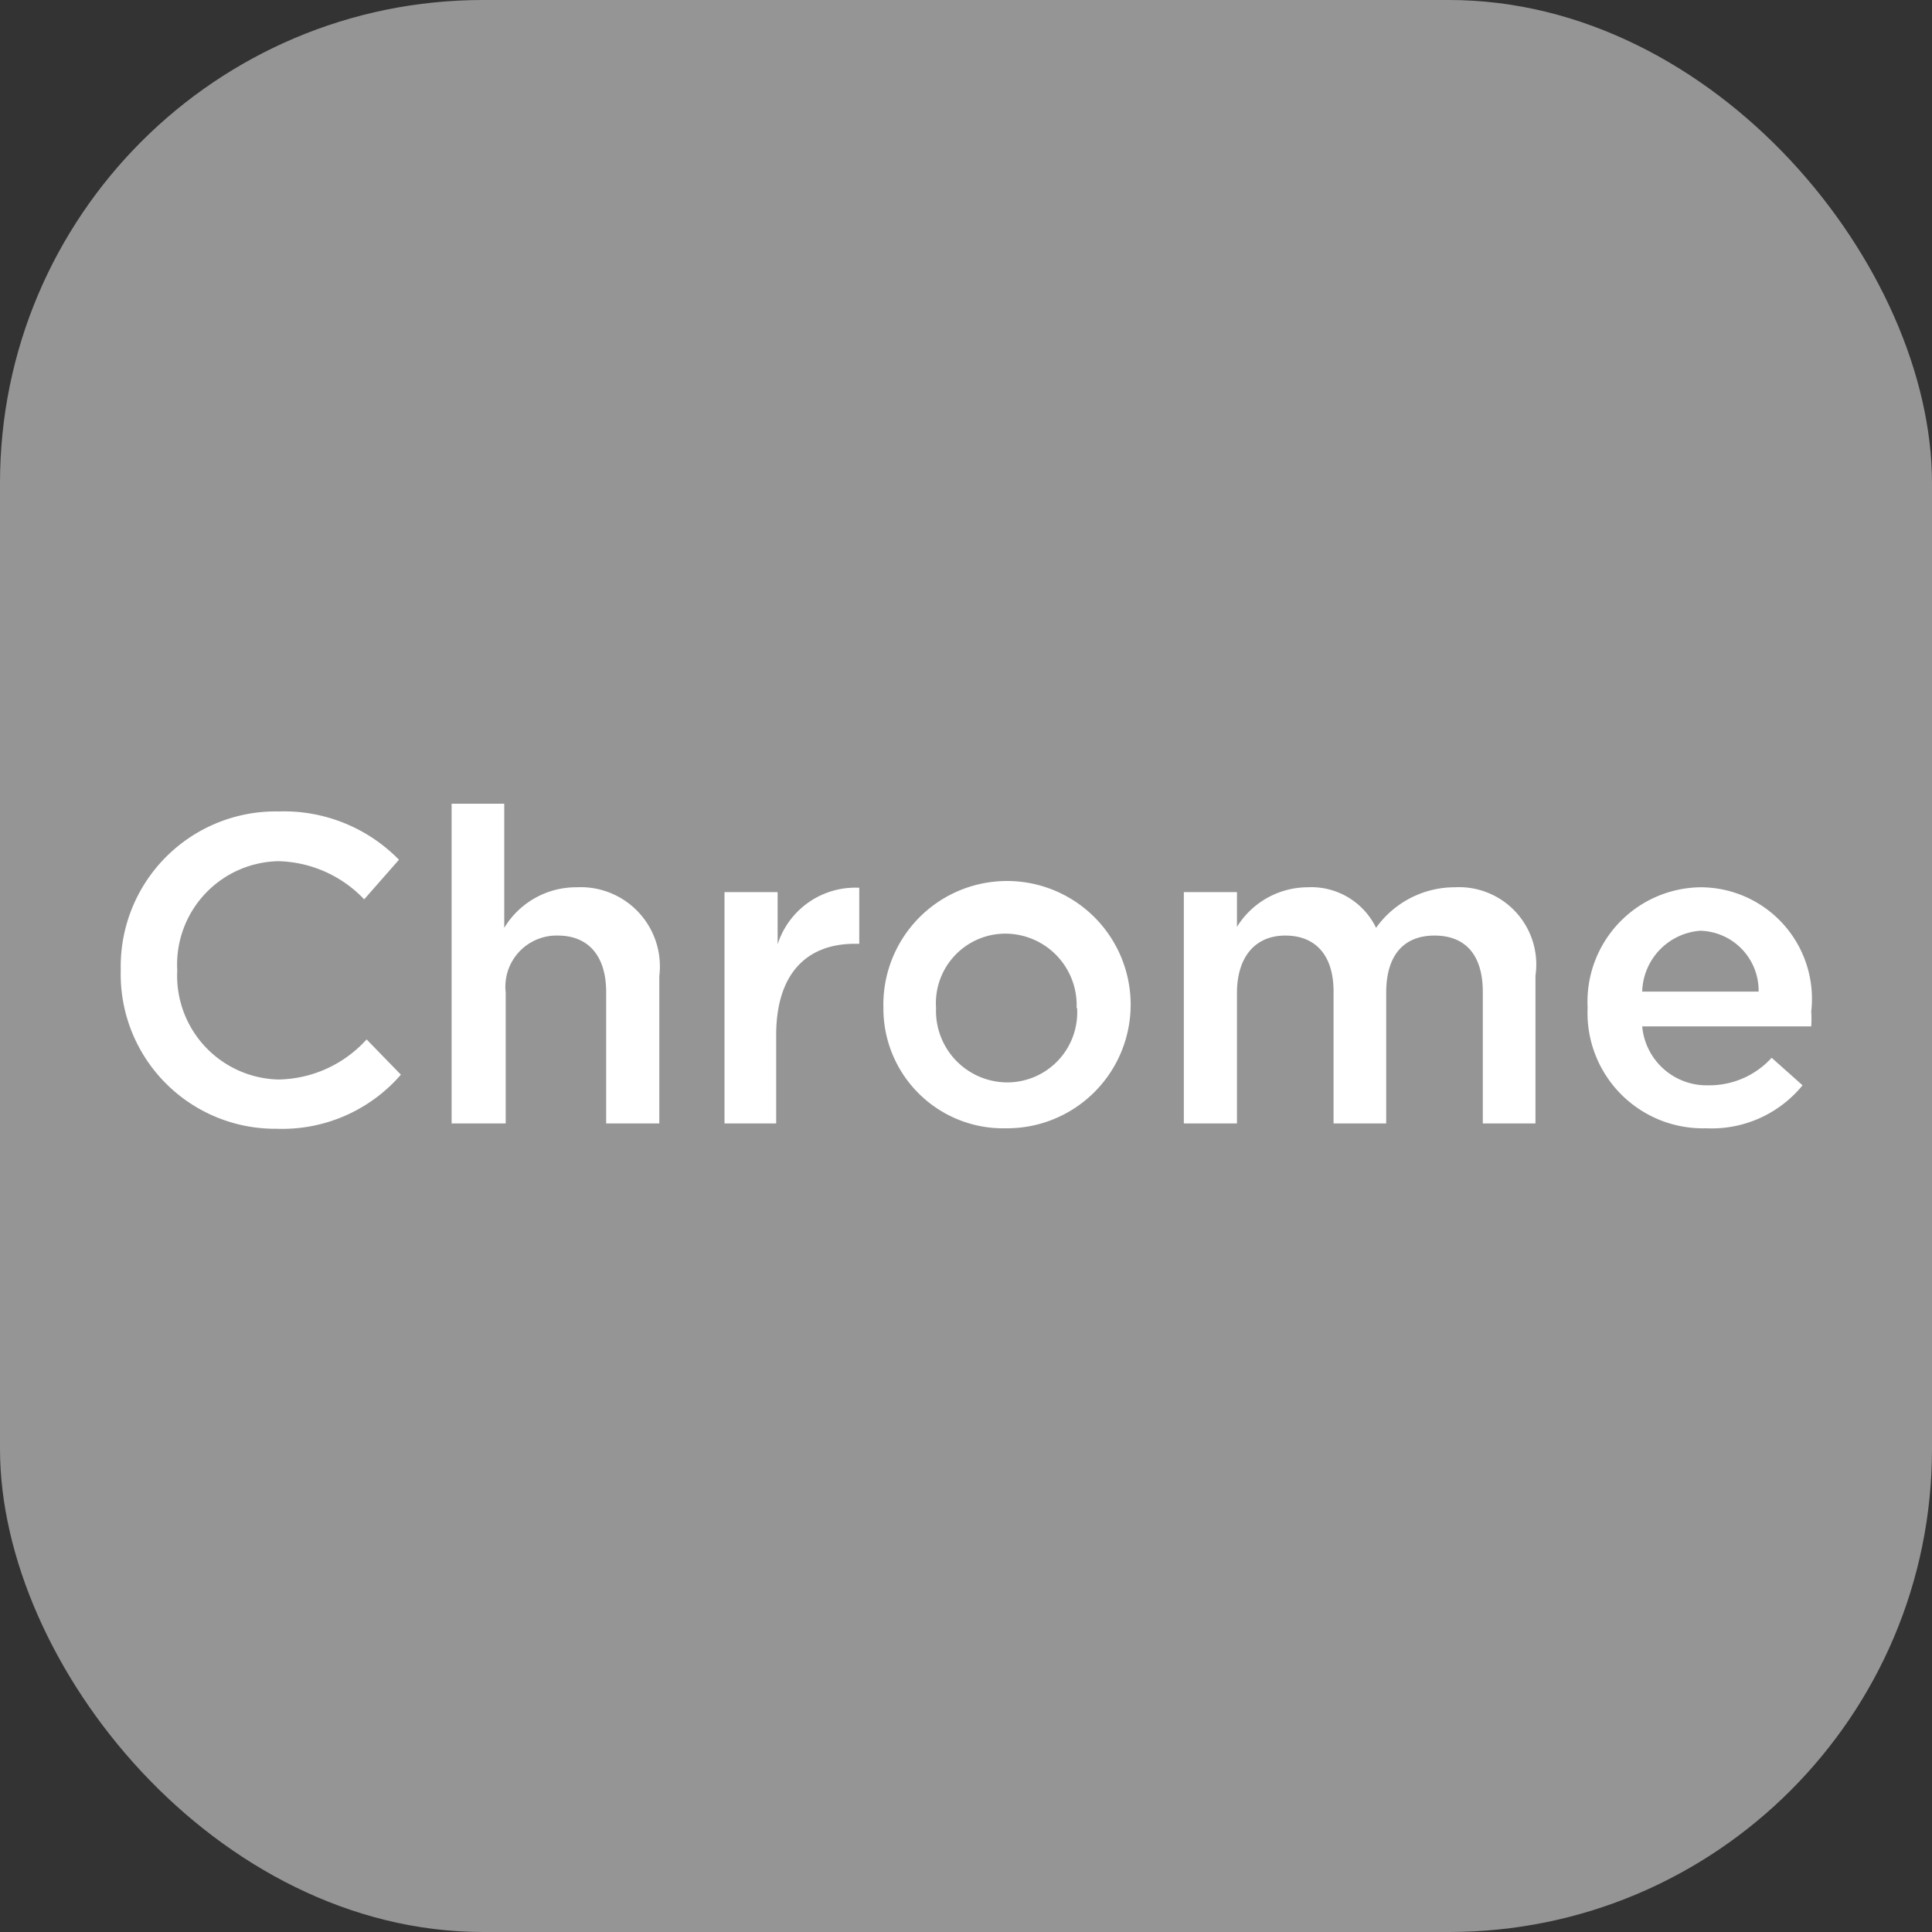
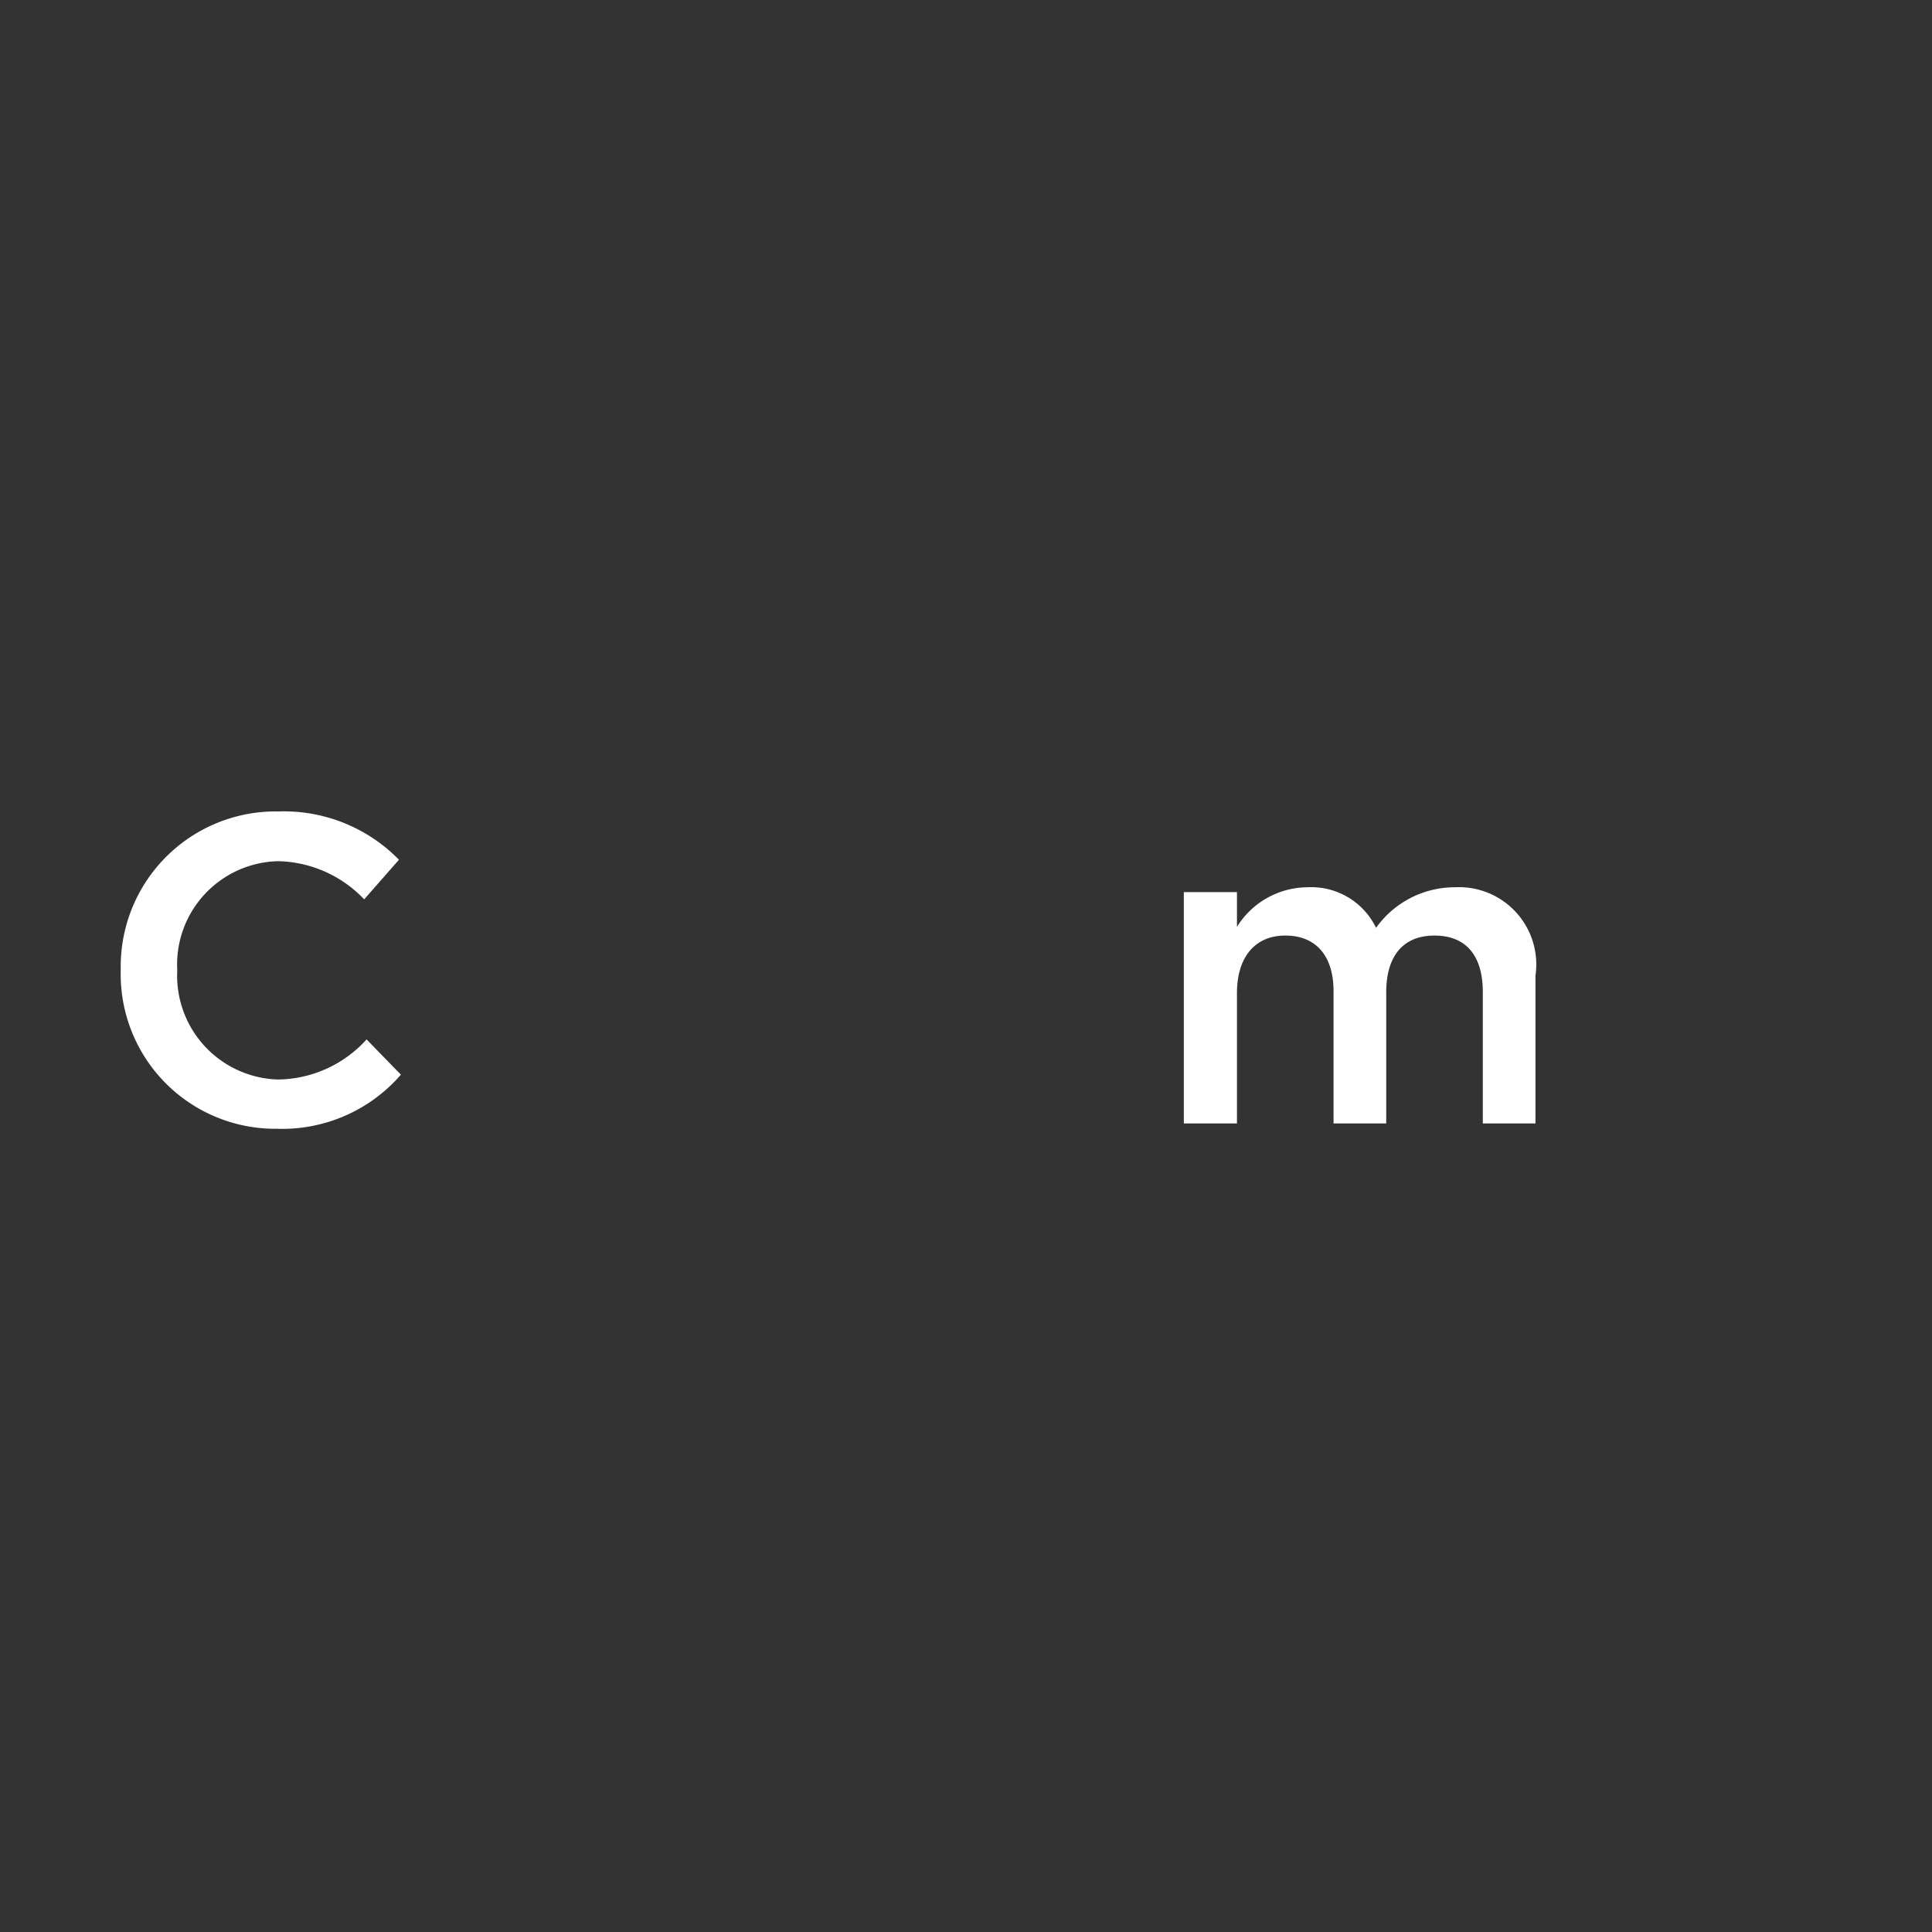
<svg xmlns="http://www.w3.org/2000/svg" viewBox="0 0 40 40">
  <rect x="0" y="0" width="40" height="40" fill="#333333" stroke="none" />
  <defs>
    <style>.cls-1{fill:#959595;}.cls-2{fill:#fff;}</style>
  </defs>
  <title>Покрытие хром</title>
  <g id="Слой_2" data-name="Слой 2">
    <g id="Слой_1-2" data-name="Слой 1">
-       <rect class="cls-1" width="40" height="40" rx="10" />
      <path class="cls-2" d="M2.5,20.08A3.21,3.21,0,0,1,5.77,16.8a3.33,3.33,0,0,1,2.49,1l-.72.82a2.53,2.53,0,0,0-1.78-.79,2.14,2.14,0,0,0-2.09,2.26,2.15,2.15,0,0,0,2.09,2.26,2.51,2.51,0,0,0,1.83-.83l.71.73a3.25,3.25,0,0,1-2.57,1.12A3.2,3.2,0,0,1,2.5,20.08Z" />
-       <path class="cls-2" d="M9.35,16.64h1.09v2.57a1.74,1.74,0,0,1,1.5-.84,1.64,1.64,0,0,1,1.71,1.84v3.05h-1.1V20.54c0-.75-.37-1.17-1-1.17a1.06,1.06,0,0,0-1.08,1.18v2.71H9.35Z" />
-       <path class="cls-2" d="M15,18.47h1.1v1.08a1.69,1.69,0,0,1,1.69-1.17v1.16H17.7c-1,0-1.63.62-1.63,1.89v1.83H15Z" />
-       <path class="cls-2" d="M18.29,20.87a2.56,2.56,0,1,1,2.54,2.49A2.48,2.48,0,0,1,18.29,20.87Zm4,0a1.48,1.48,0,0,0-1.47-1.54,1.44,1.44,0,0,0-1.44,1.54,1.48,1.48,0,0,0,1.46,1.54A1.45,1.45,0,0,0,22.3,20.87Z" />
      <path class="cls-2" d="M24.51,18.47h1.1v.72a1.73,1.73,0,0,1,1.46-.82,1.49,1.49,0,0,1,1.42.84,2,2,0,0,1,1.63-.84,1.6,1.6,0,0,1,1.67,1.83v3.06H30.7V20.54c0-.77-.36-1.17-1-1.17s-1,.41-1,1.18v2.71H27.61V20.53c0-.75-.37-1.16-1-1.16s-1,.45-1,1.19v2.7h-1.1Z" />
-       <path class="cls-2" d="M32.87,20.86a2.37,2.37,0,0,1,2.34-2.49,2.31,2.31,0,0,1,2.29,2.57,2.69,2.69,0,0,1,0,.31H34a1.34,1.34,0,0,0,1.38,1.22,1.74,1.74,0,0,0,1.3-.57l.64.57a2.43,2.43,0,0,1-2,.89A2.39,2.39,0,0,1,32.87,20.86Zm3.54-.33a1.24,1.24,0,0,0-1.21-1.26A1.3,1.3,0,0,0,34,20.53Z" />
    </g>
  </g>
</svg>